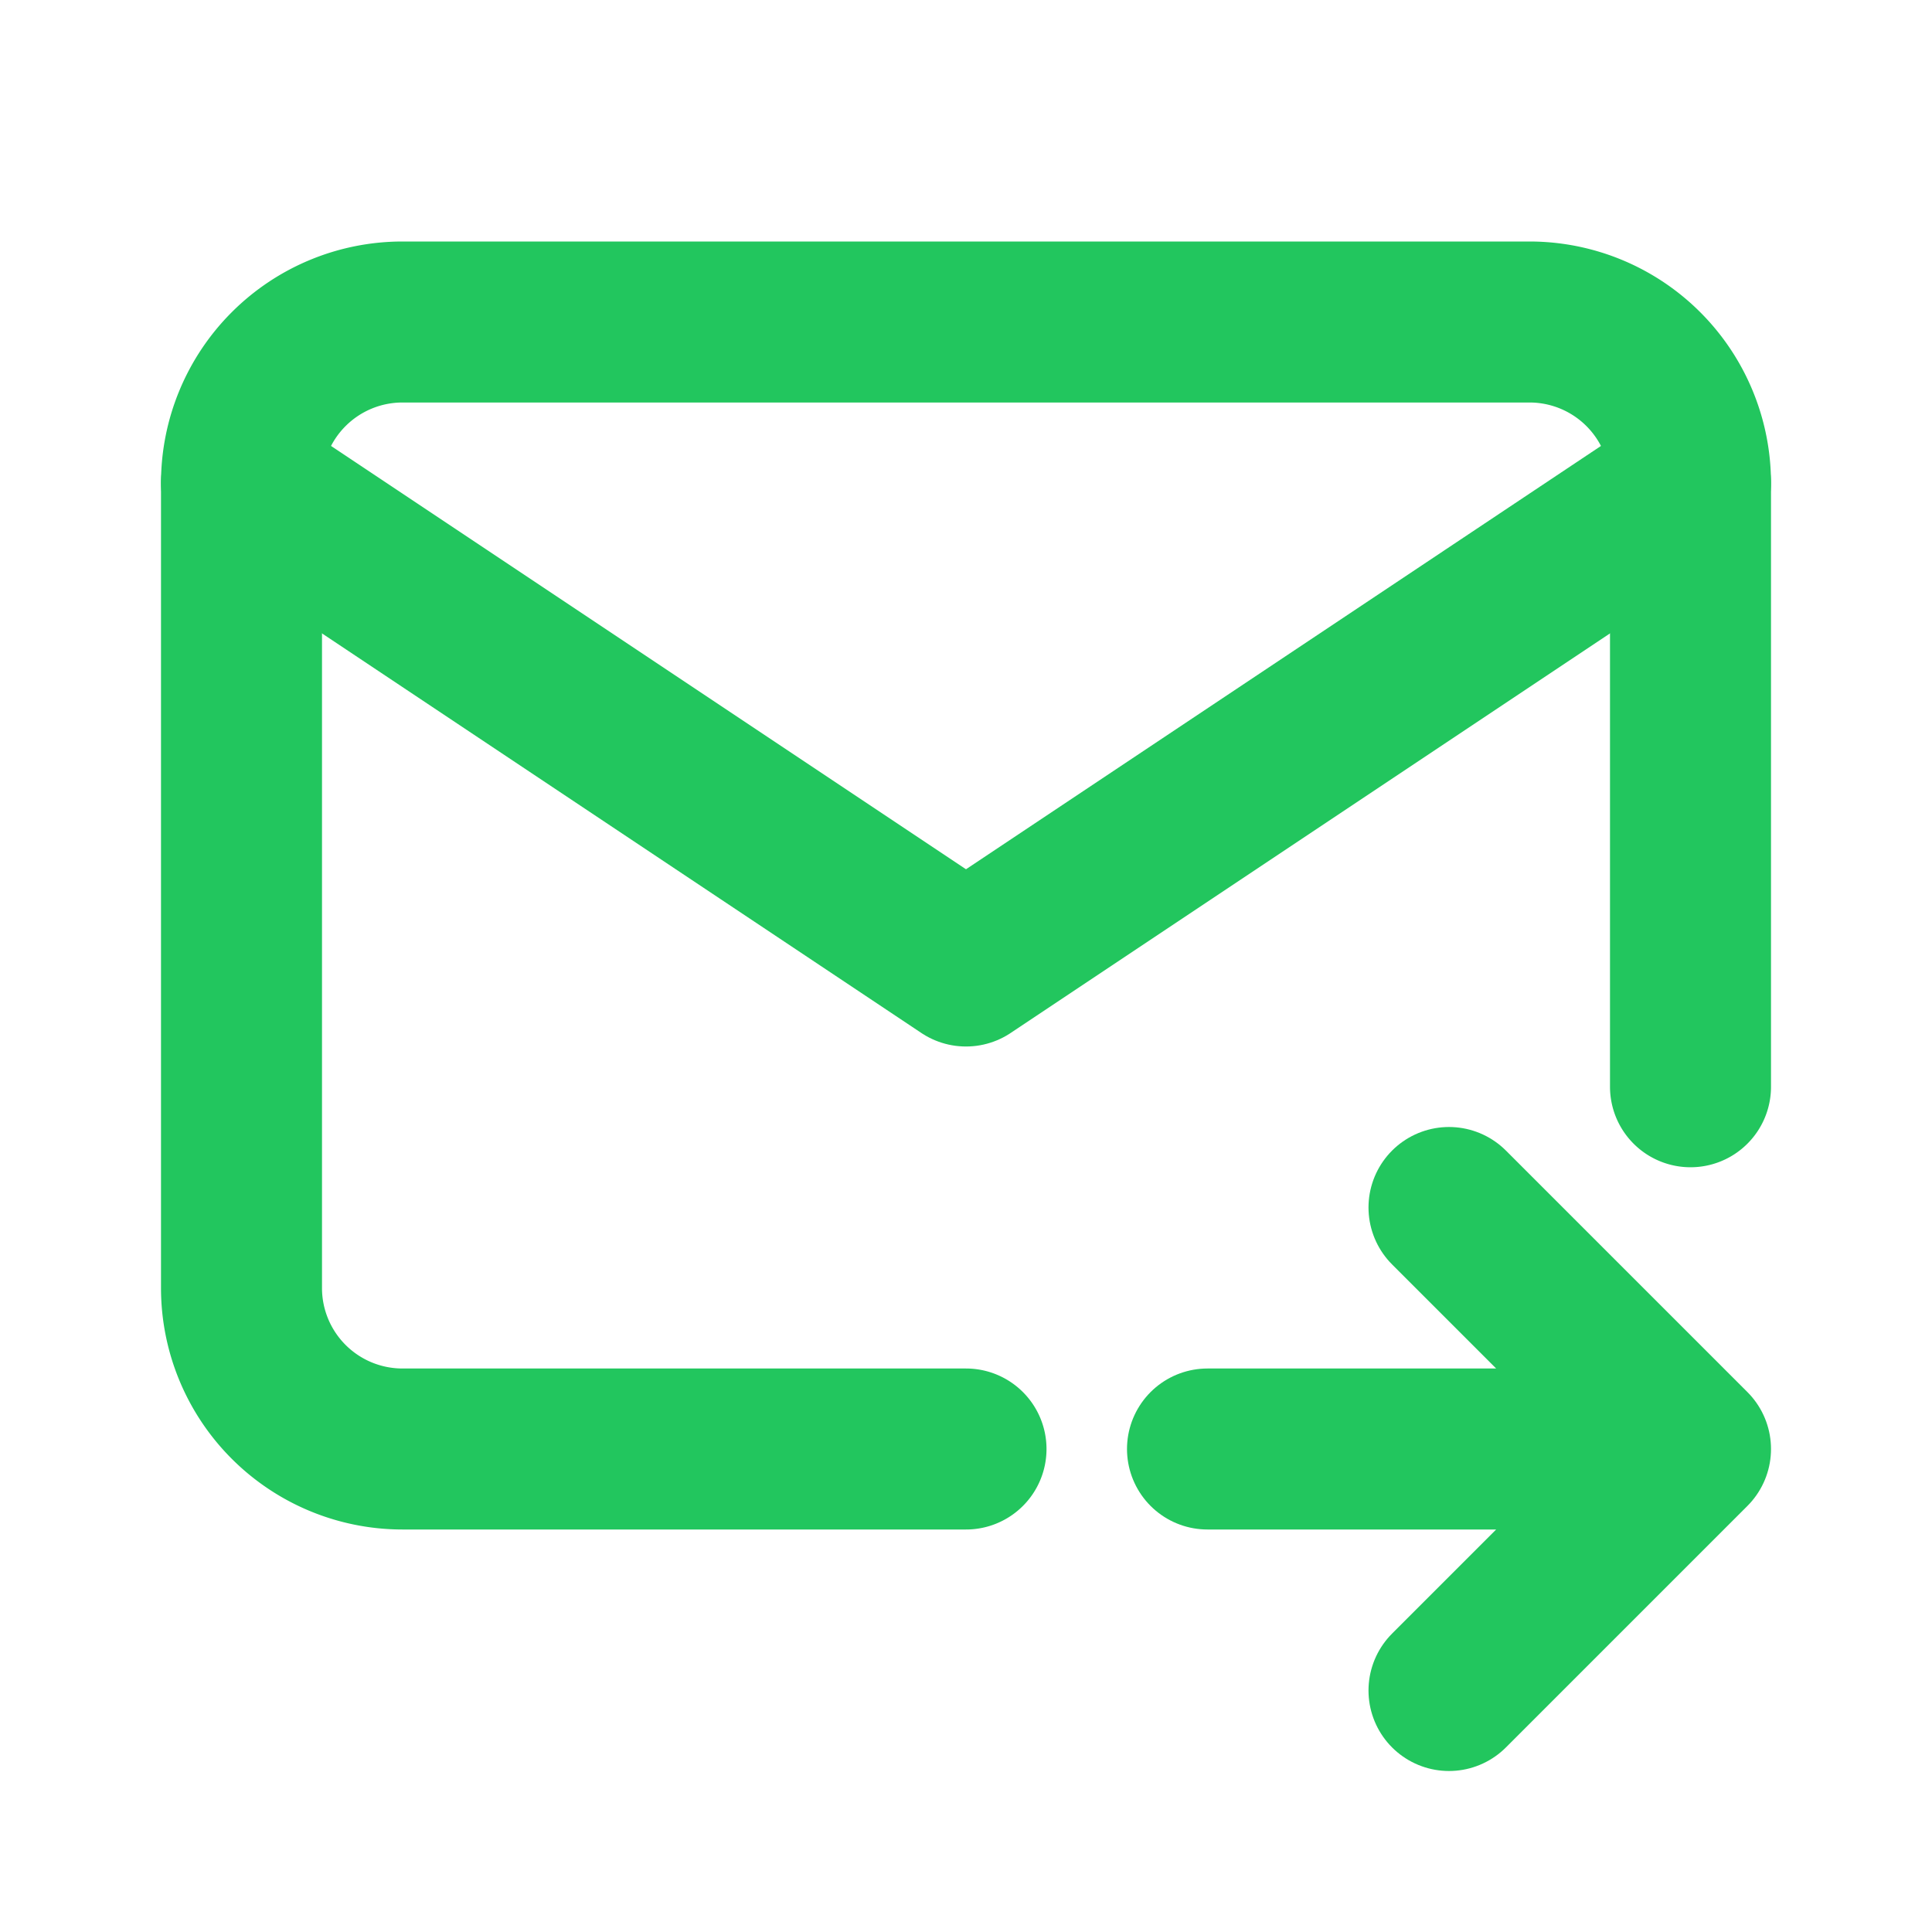
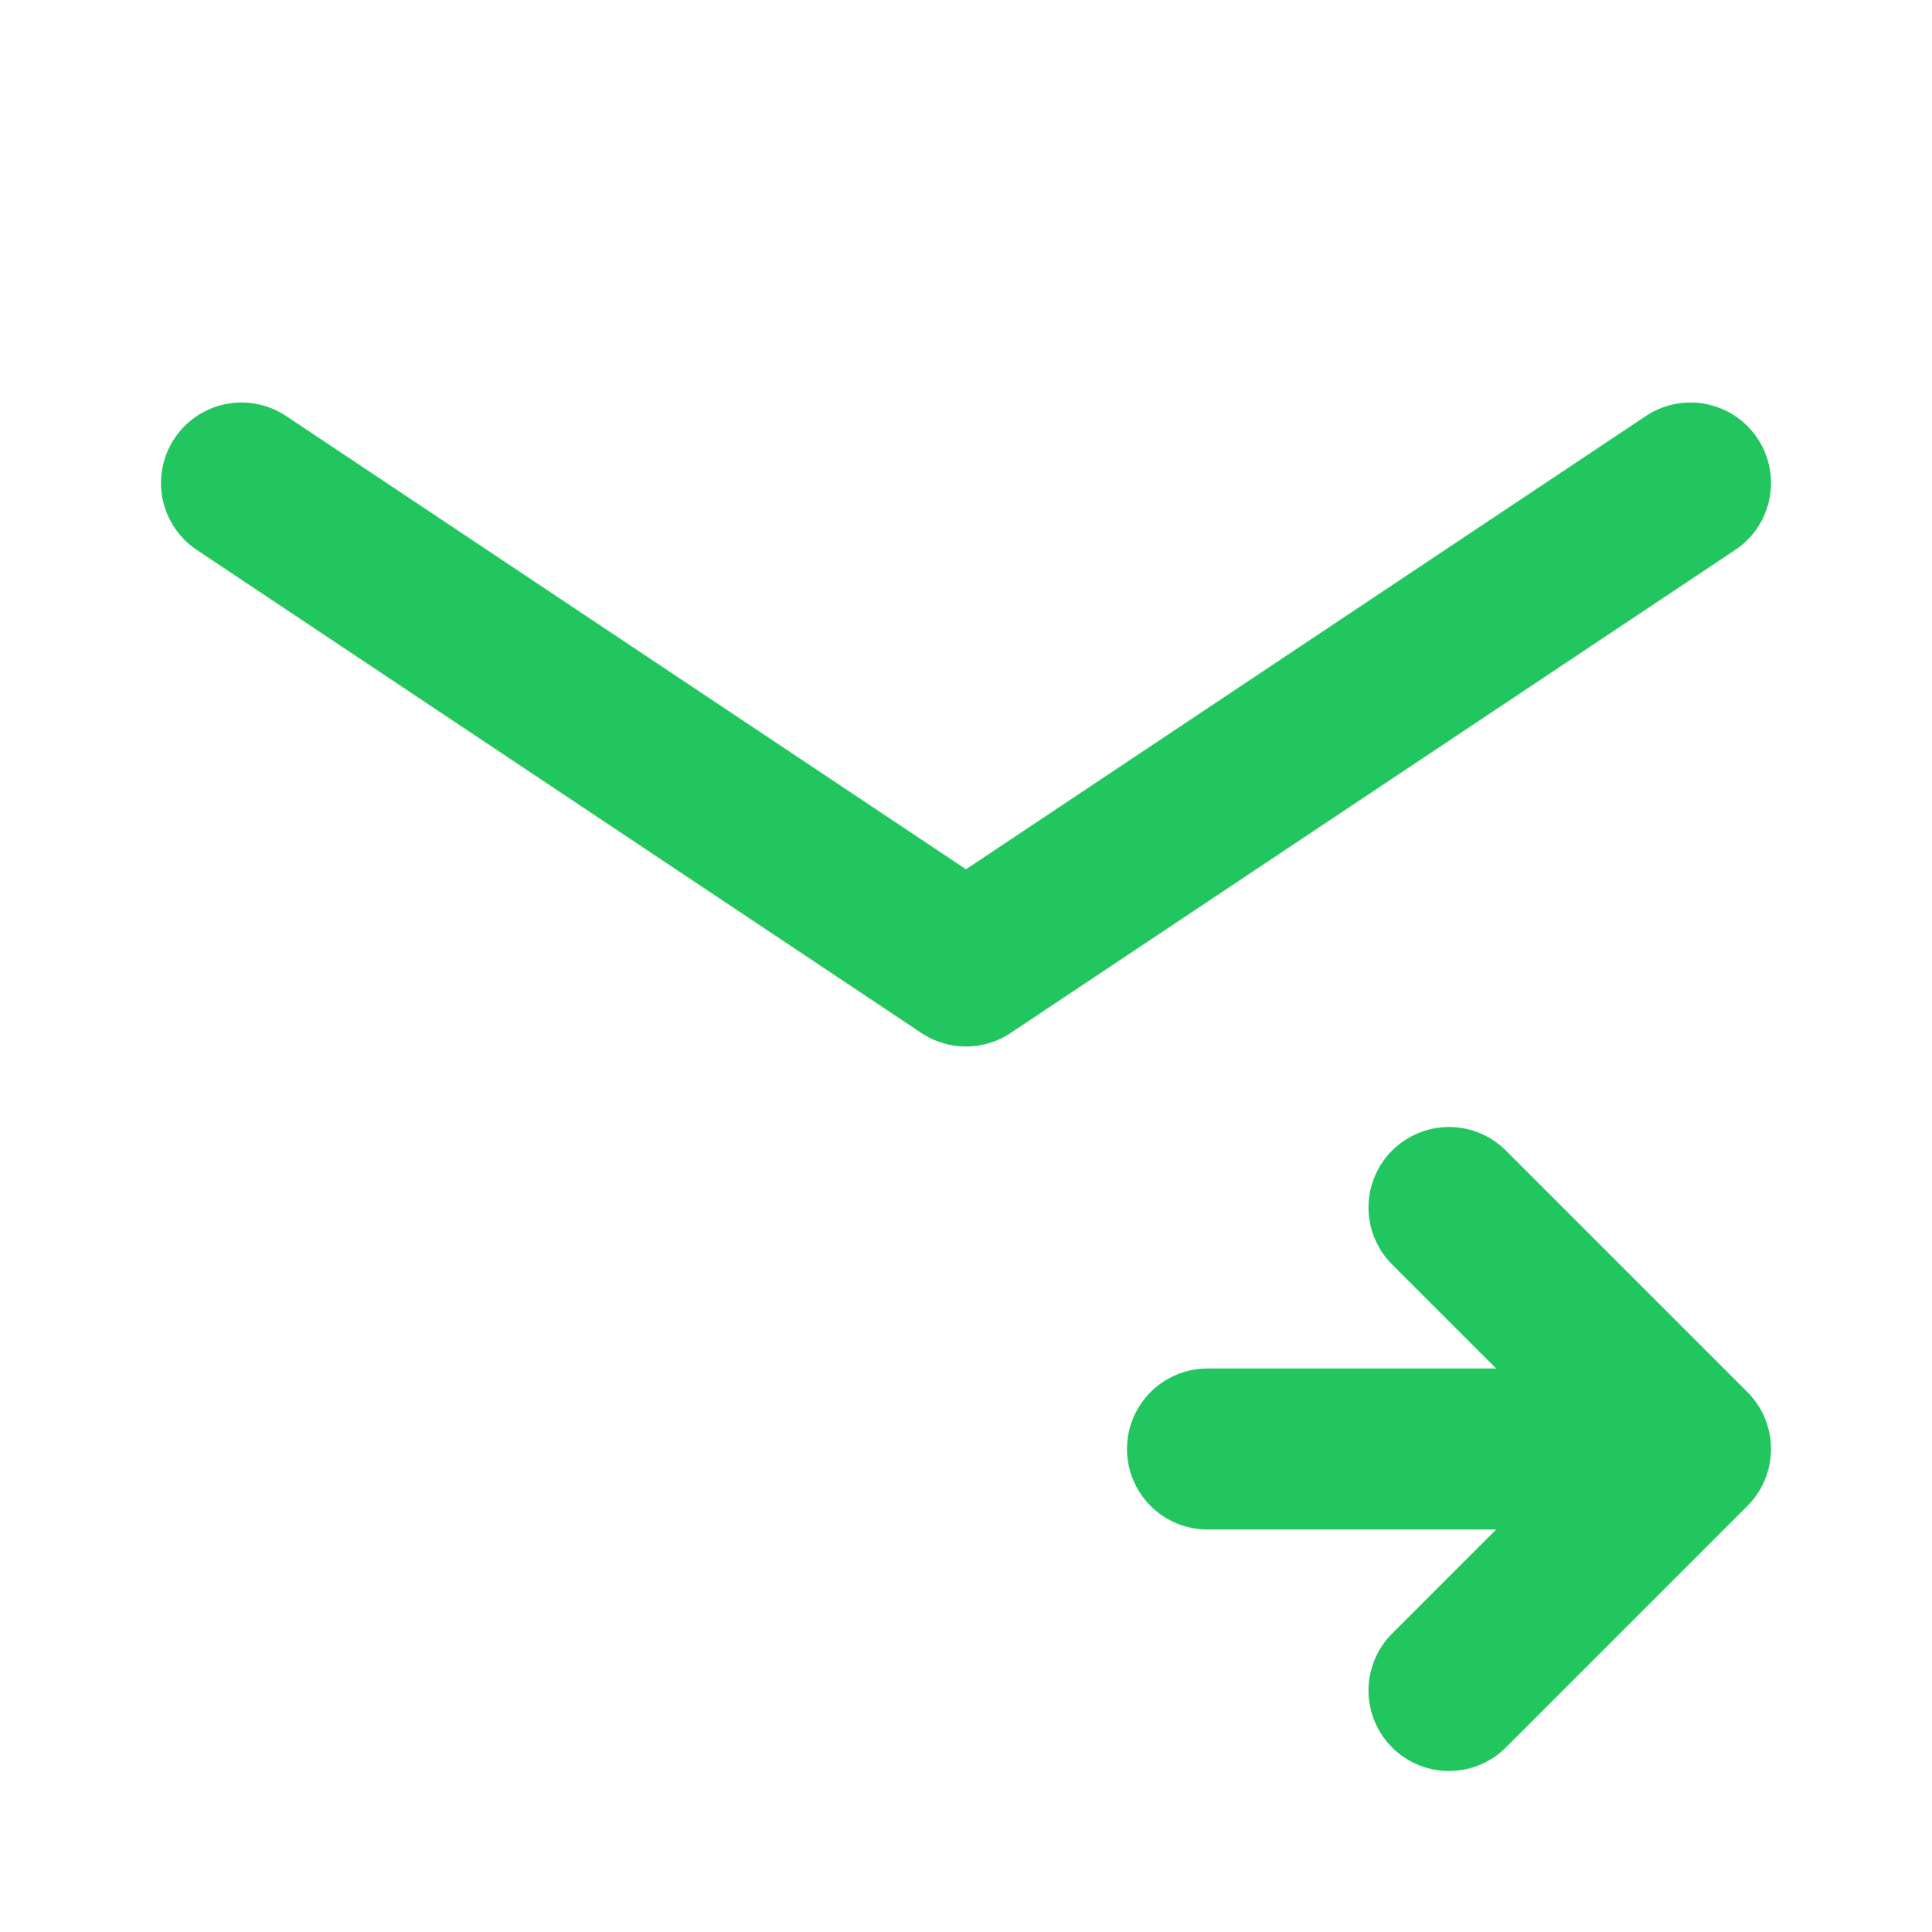
<svg xmlns="http://www.w3.org/2000/svg" width="24" height="24" viewBox="0 0 24 24">
  <rect width="24" height="24" fill="none" />
  <g fill="none" stroke="#22C65E" stroke-linecap="round" stroke-linejoin="round" stroke-width="2">
-     <path d="M12 18H5a2 2 0 0 1-2-2V6a2 2 0 0 1 2-2h14a2 2 0 0 1 2 2v7.5" />
    <path d="m3 6l9 6l9-6m-6 12h6m-3-3l3 3l-3 3" />
  </g>
</svg>